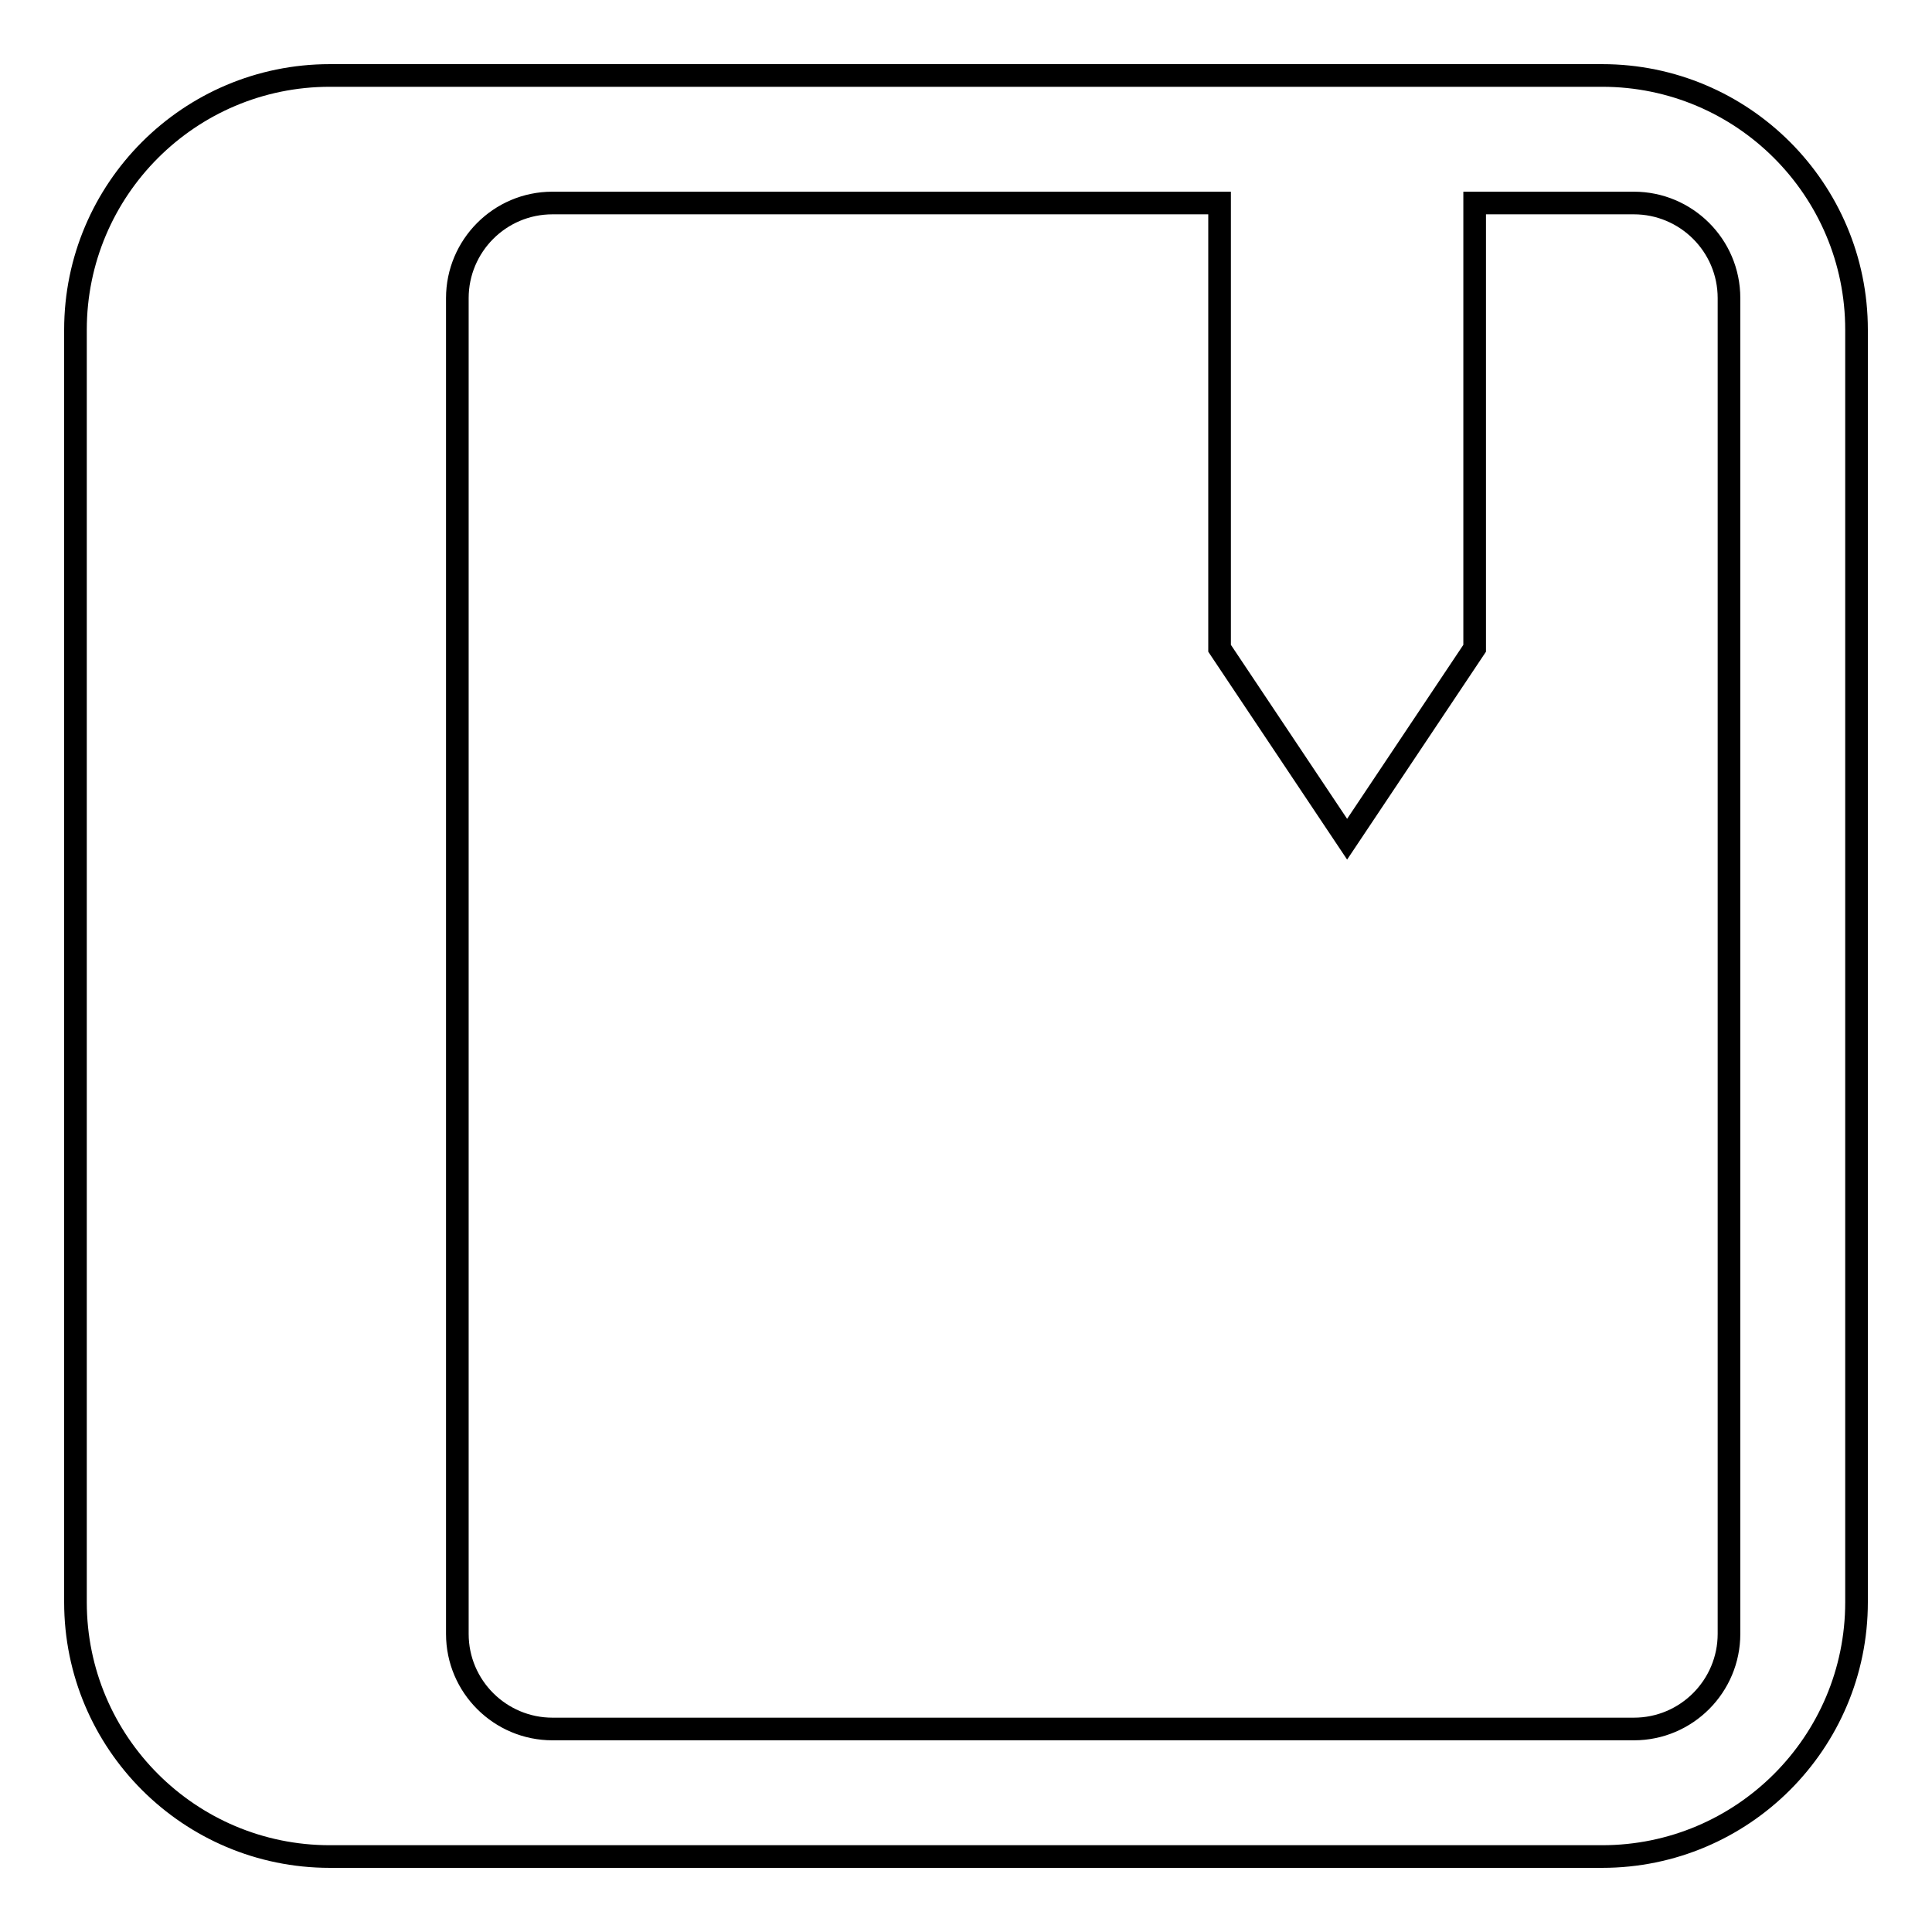
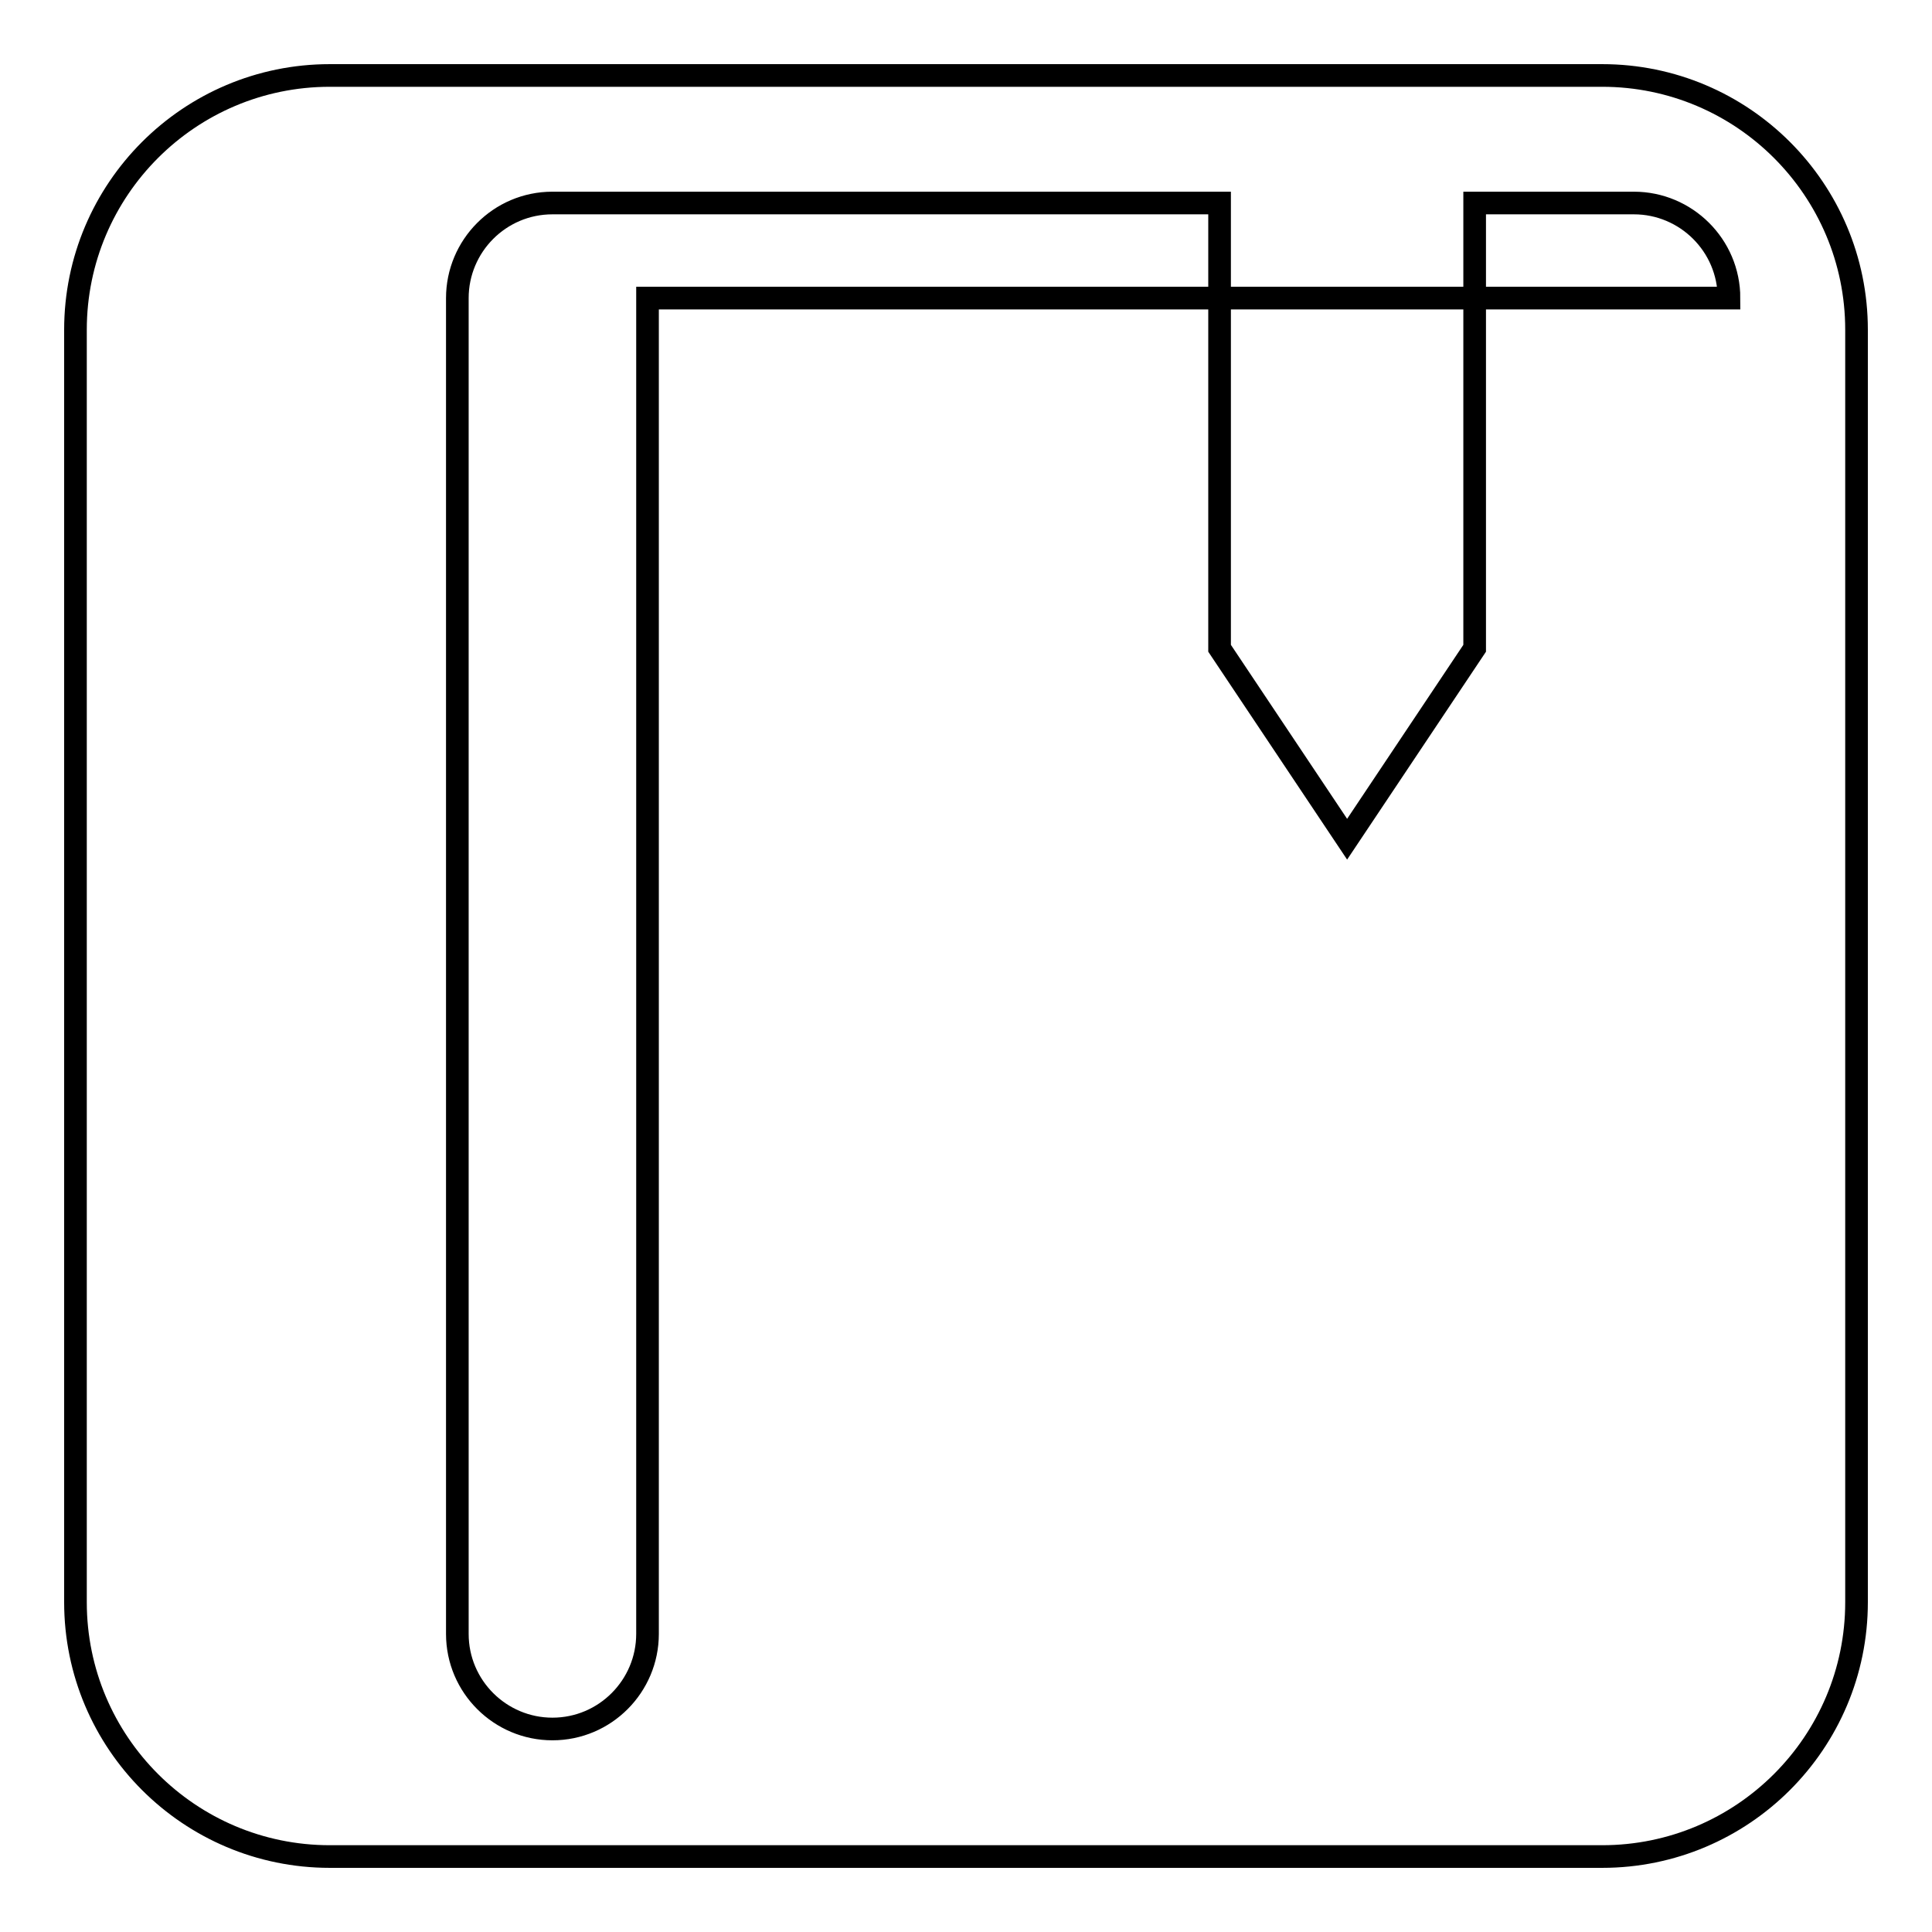
<svg xmlns="http://www.w3.org/2000/svg" version="1.1" x="0px" y="0px" viewBox="0 0 256 256" enable-background="new 0 0 256 256" xml:space="preserve">
  <g>
    <g>
-       <path stroke-width="3" fill-opacity="0" stroke="#000000" d="M212.3,246h-75.9h-59H43.7C25.1,246,10,230.9,10,212.3V43.7C10,25.1,25.1,10,43.7,10h33.7h59h25.3l0,0h33.7l0,0h16.9c18.6,0,33.7,15.1,33.7,33.7v168.6C246,230.9,230.9,246,212.3,246z M229.1,39.5c0-7-5.7-12.6-12.6-12.6h-21.1v59l-16.9,25.3l-16.9-25.3v-59H73.2c-7,0-12.6,5.7-12.6,12.6v177c0,7,5.7,12.6,12.6,12.6h143.3c7,0,12.6-5.7,12.6-12.6V39.5z" />
+       <path stroke-width="3" fill-opacity="0" stroke="#000000" d="M212.3,246h-75.9h-59H43.7C25.1,246,10,230.9,10,212.3V43.7C10,25.1,25.1,10,43.7,10h33.7h59h25.3l0,0h33.7l0,0h16.9c18.6,0,33.7,15.1,33.7,33.7v168.6C246,230.9,230.9,246,212.3,246z M229.1,39.5c0-7-5.7-12.6-12.6-12.6h-21.1v59l-16.9,25.3l-16.9-25.3v-59H73.2c-7,0-12.6,5.7-12.6,12.6v177c0,7,5.7,12.6,12.6,12.6c7,0,12.6-5.7,12.6-12.6V39.5z" />
    </g>
  </g>
</svg>